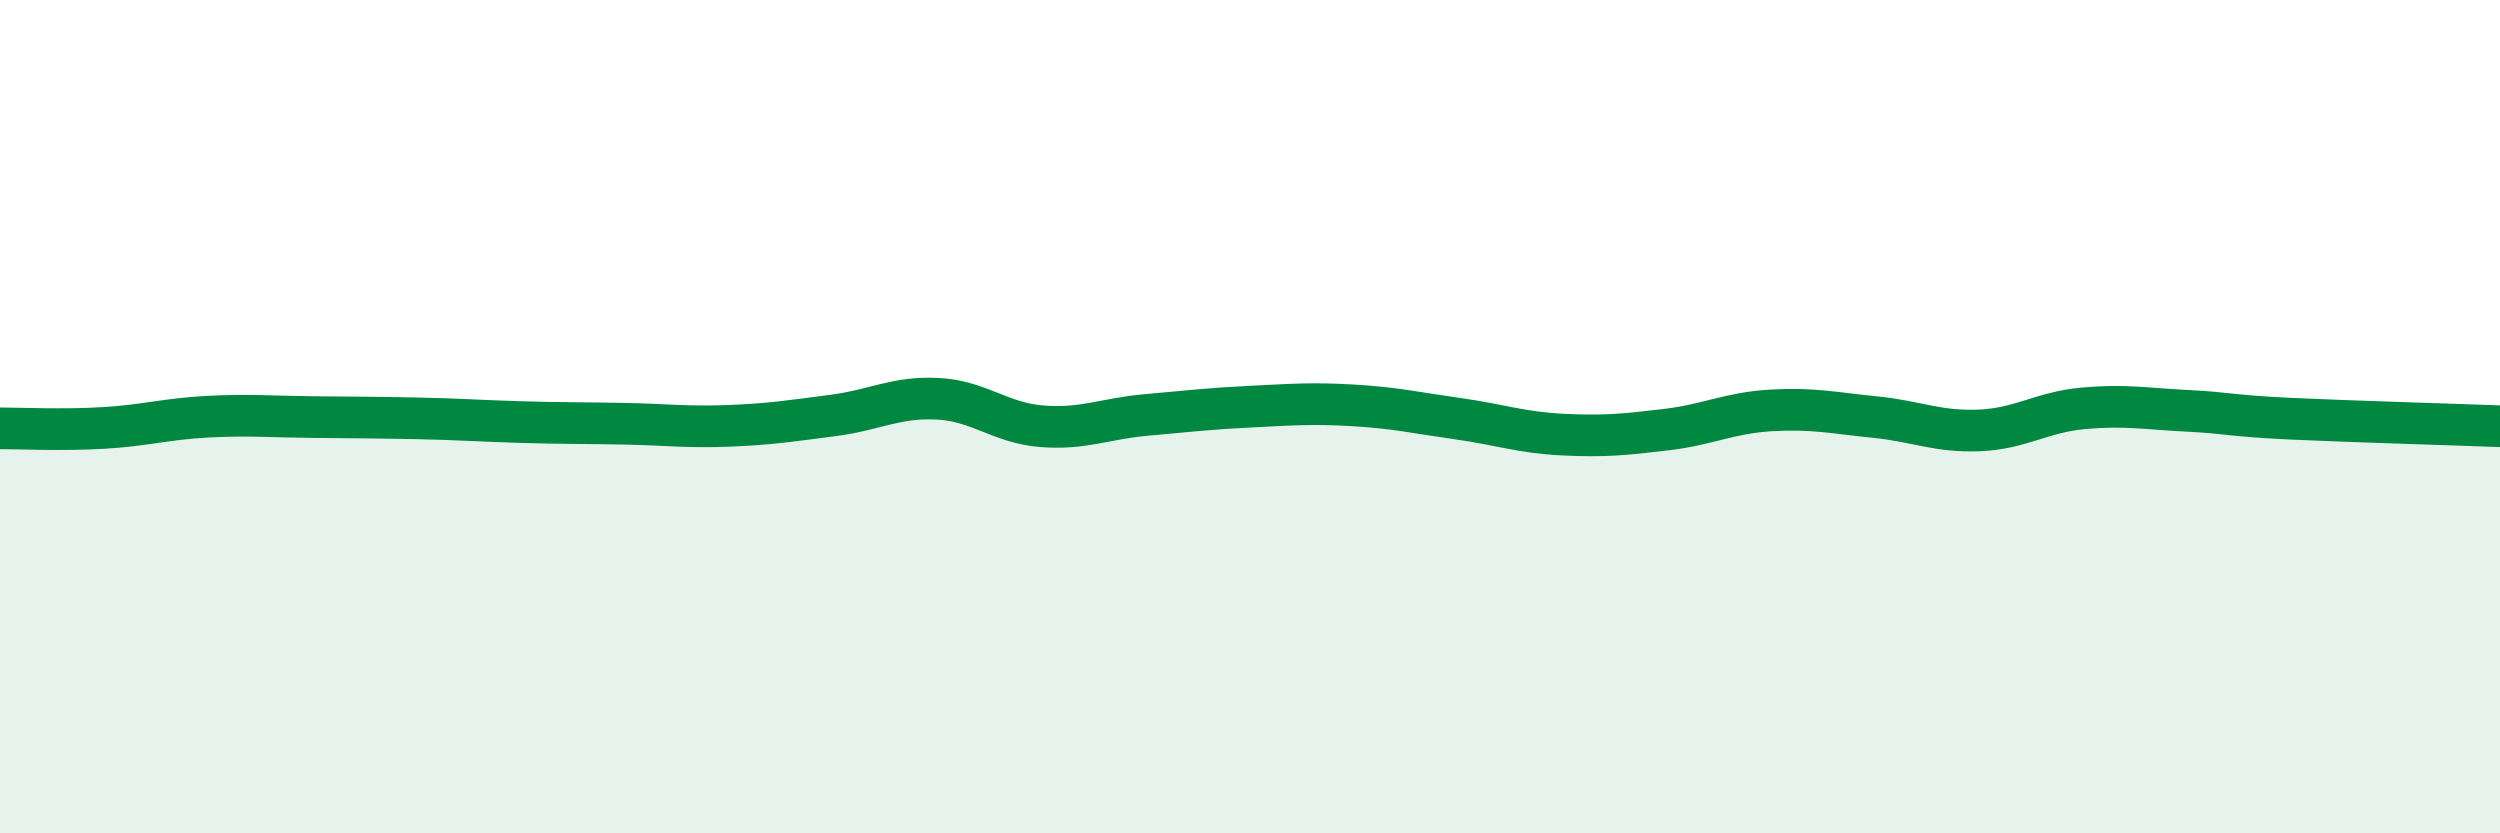
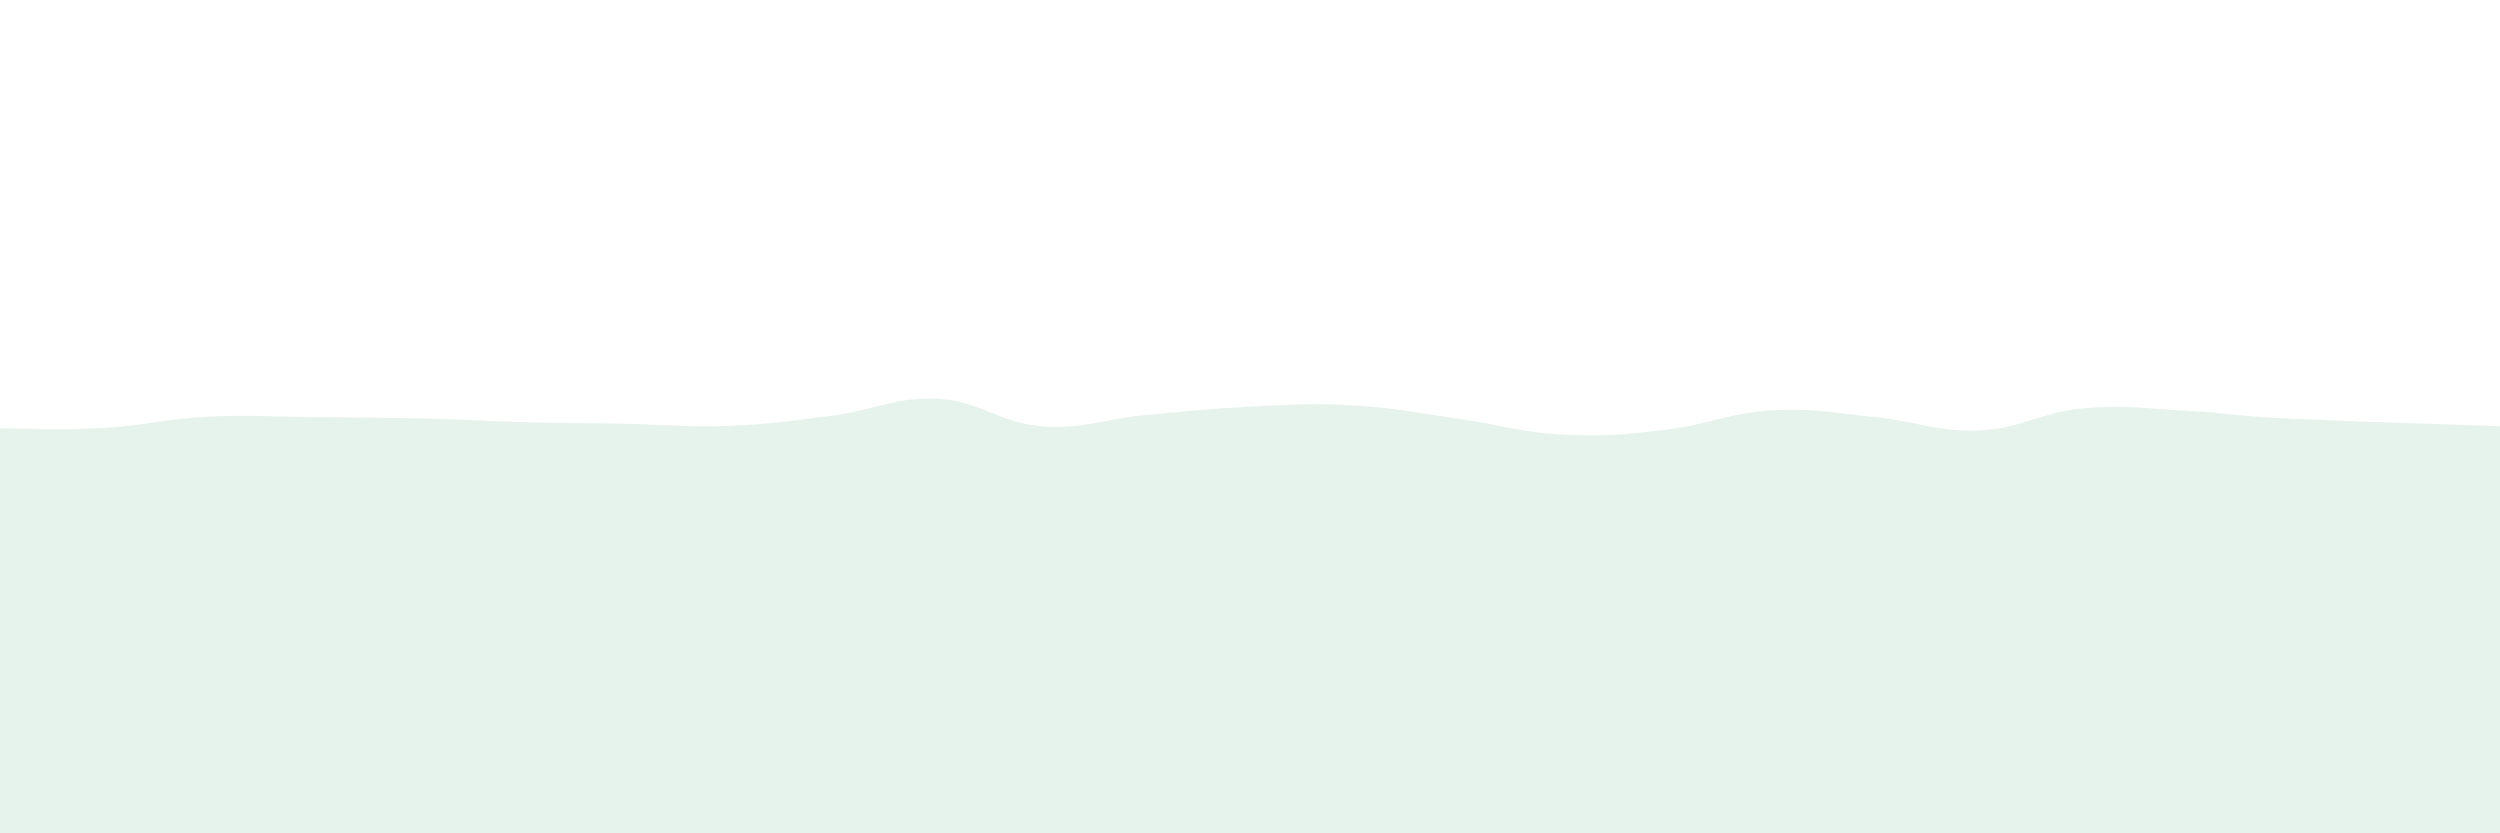
<svg xmlns="http://www.w3.org/2000/svg" width="60" height="20" viewBox="0 0 60 20">
  <path d="M 0,10.28 C 0.5,10.28 1.5,10.33 2.5,10.27 C 3.5,10.21 4,10.05 5,10 C 6,9.95 6.5,10 7.5,10.01 C 8.5,10.02 9,10.02 10,10.04 C 11,10.06 11.5,10.1 12.5,10.13 C 13.5,10.16 14,10.15 15,10.17 C 16,10.19 16.5,10.26 17.5,10.22 C 18.5,10.18 19,10.1 20,9.97 C 21,9.84 21.5,9.52 22.5,9.57 C 23.5,9.62 24,10.15 25,10.23 C 26,10.31 26.5,10.05 27.5,9.96 C 28.5,9.87 29,9.81 30,9.76 C 31,9.71 31.5,9.67 32.5,9.73 C 33.5,9.79 34,9.91 35,10.05 C 36,10.19 36.5,10.38 37.5,10.43 C 38.5,10.48 39,10.43 40,10.31 C 41,10.19 41.5,9.91 42.5,9.85 C 43.5,9.79 44,9.91 45,10.01 C 46,10.11 46.5,10.37 47.5,10.33 C 48.5,10.29 49,9.89 50,9.8 C 51,9.71 51.5,9.81 52.5,9.86 C 53.5,9.91 53.5,9.98 55,10.05 C 56.5,10.12 59,10.19 60,10.23L60 20L0 20Z" fill="#008740" opacity="0.1" stroke-linecap="round" stroke-linejoin="round" />
-   <path d="M 0,10.28 C 0.5,10.28 1.5,10.33 2.5,10.27 C 3.5,10.21 4,10.05 5,10 C 6,9.95 6.5,10 7.5,10.01 C 8.5,10.02 9,10.02 10,10.04 C 11,10.06 11.5,10.1 12.5,10.13 C 13.5,10.16 14,10.15 15,10.17 C 16,10.19 16.5,10.26 17.5,10.22 C 18.5,10.18 19,10.1 20,9.97 C 21,9.84 21.5,9.52 22.5,9.57 C 23.5,9.62 24,10.15 25,10.23 C 26,10.31 26.5,10.05 27.5,9.96 C 28.5,9.87 29,9.81 30,9.76 C 31,9.71 31.5,9.67 32.5,9.73 C 33.5,9.79 34,9.91 35,10.05 C 36,10.19 36.5,10.38 37.5,10.43 C 38.5,10.48 39,10.43 40,10.31 C 41,10.19 41.5,9.91 42.5,9.85 C 43.5,9.79 44,9.91 45,10.01 C 46,10.11 46.5,10.37 47.5,10.33 C 48.5,10.29 49,9.89 50,9.8 C 51,9.71 51.5,9.81 52.5,9.86 C 53.5,9.91 53.5,9.98 55,10.05 C 56.5,10.12 59,10.19 60,10.23" stroke="#008740" stroke-width="1" fill="none" stroke-linecap="round" stroke-linejoin="round" />
</svg>